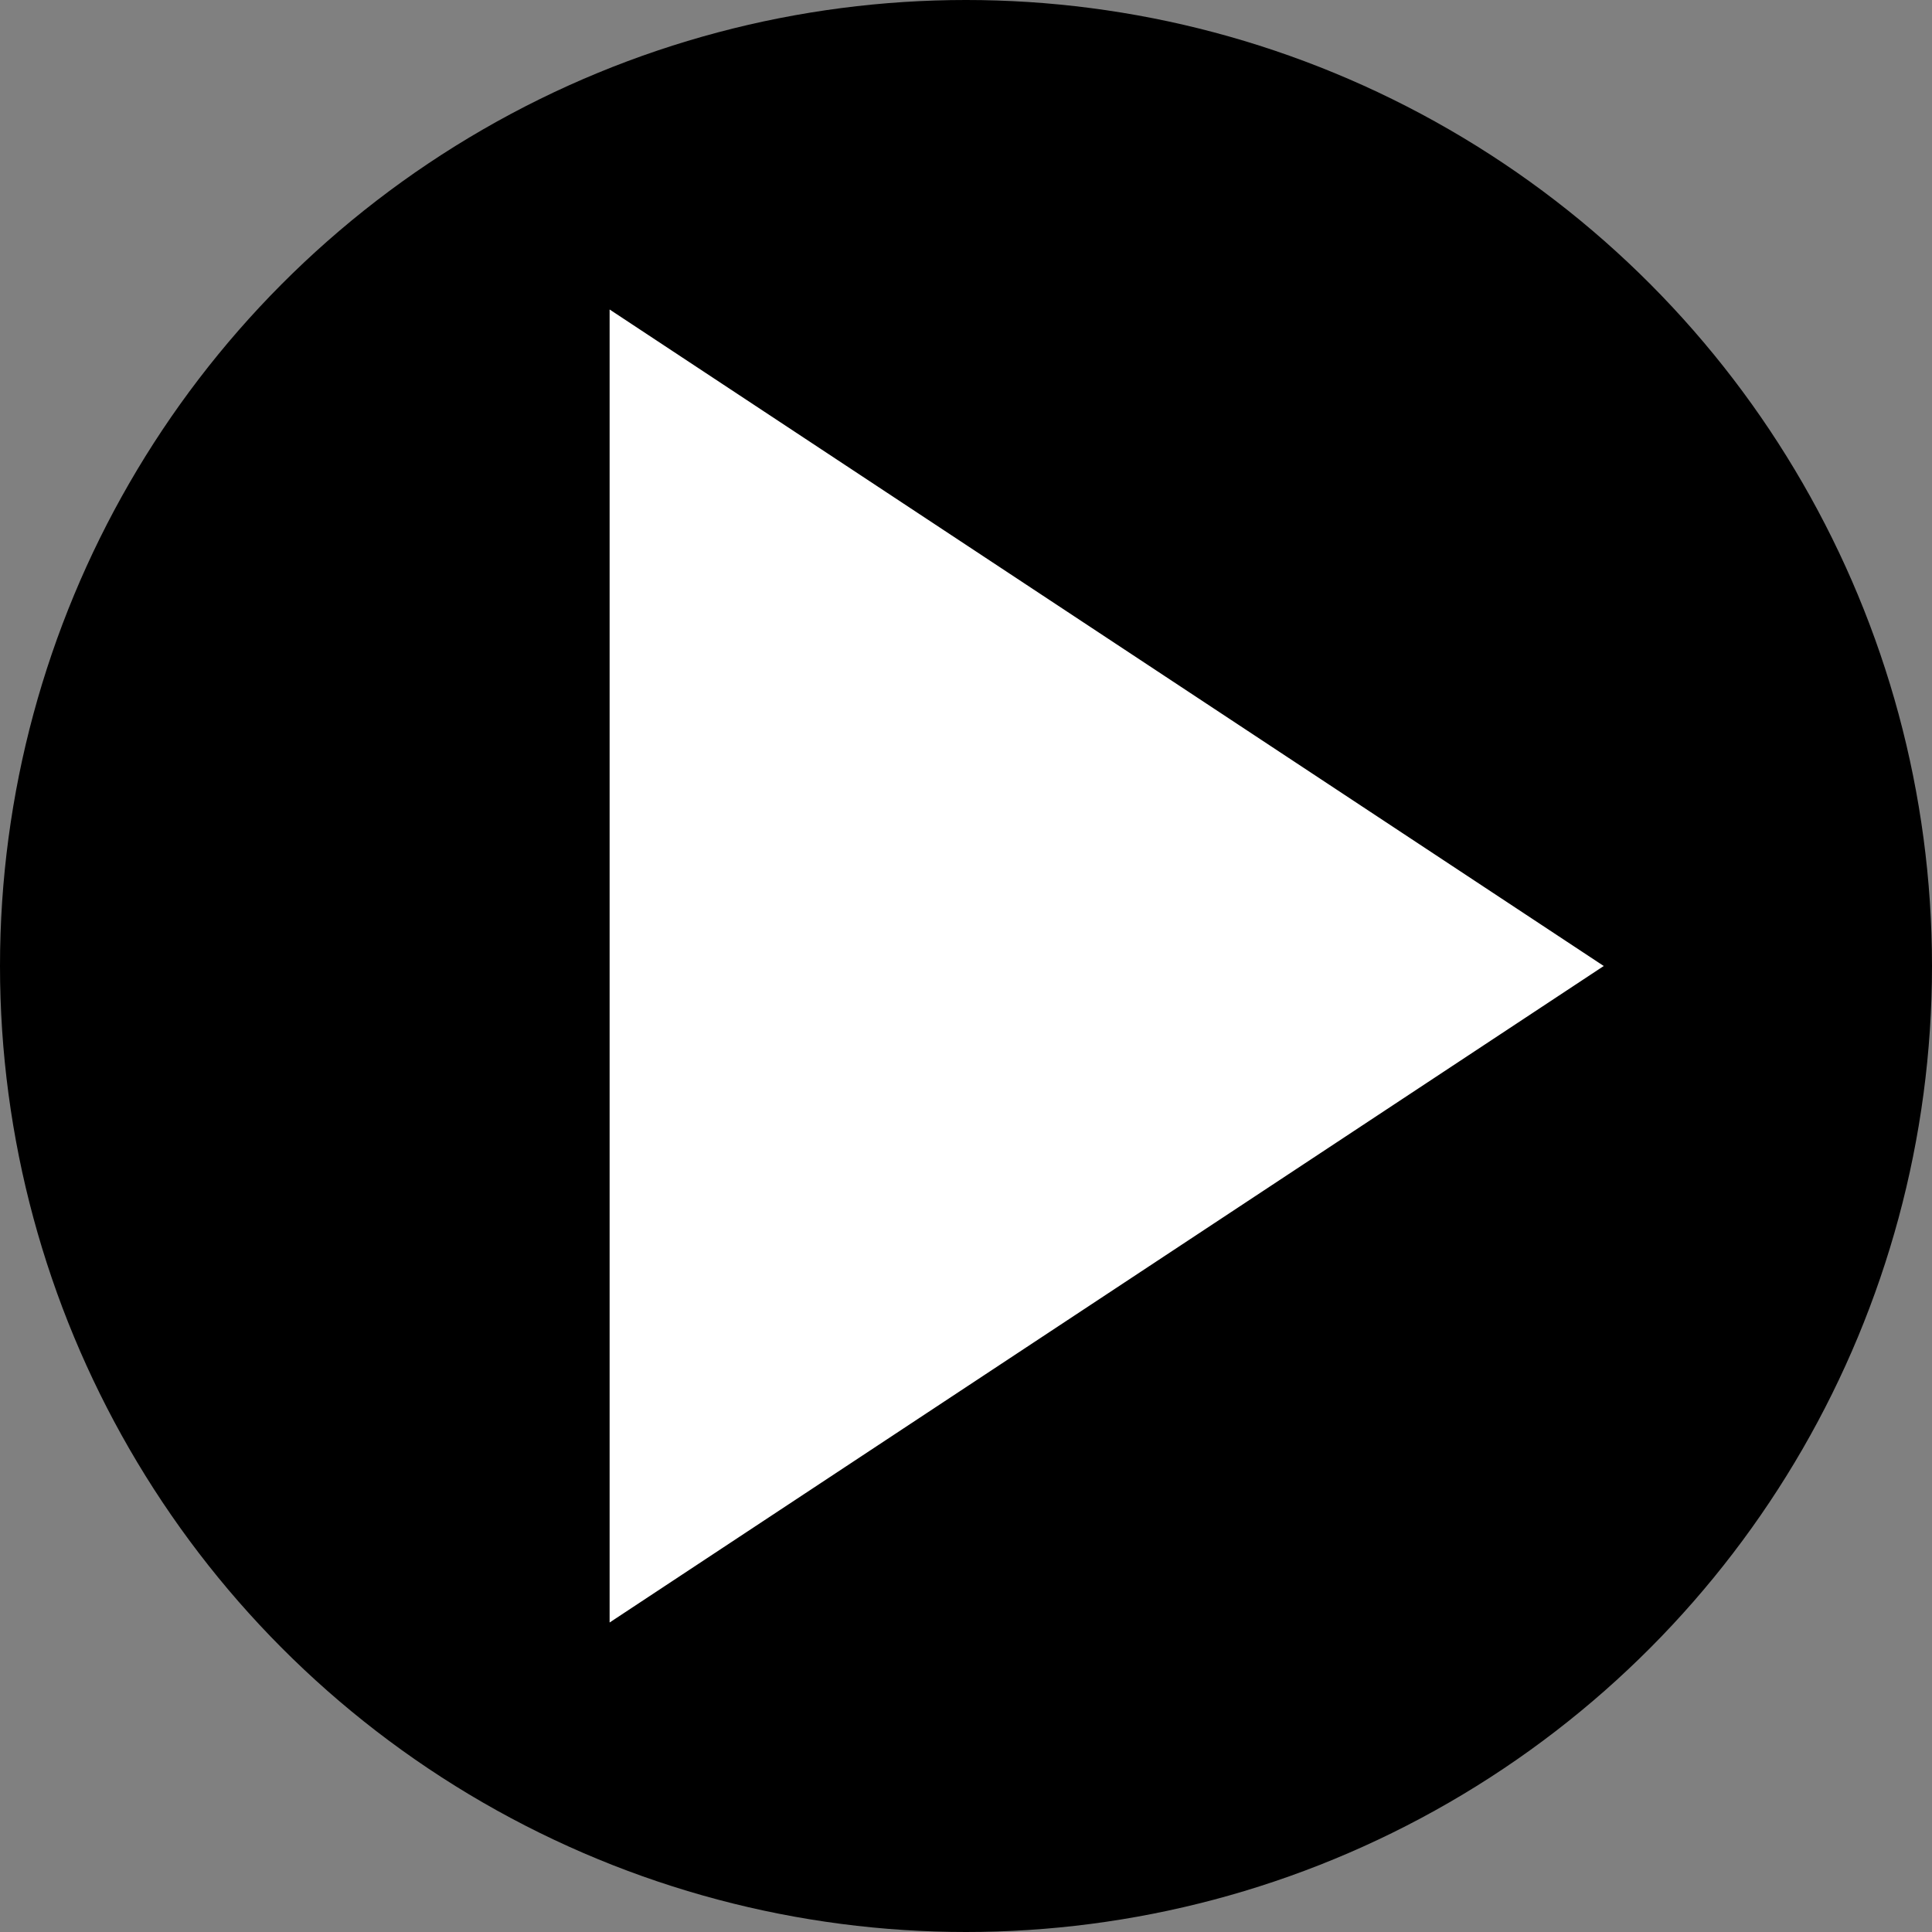
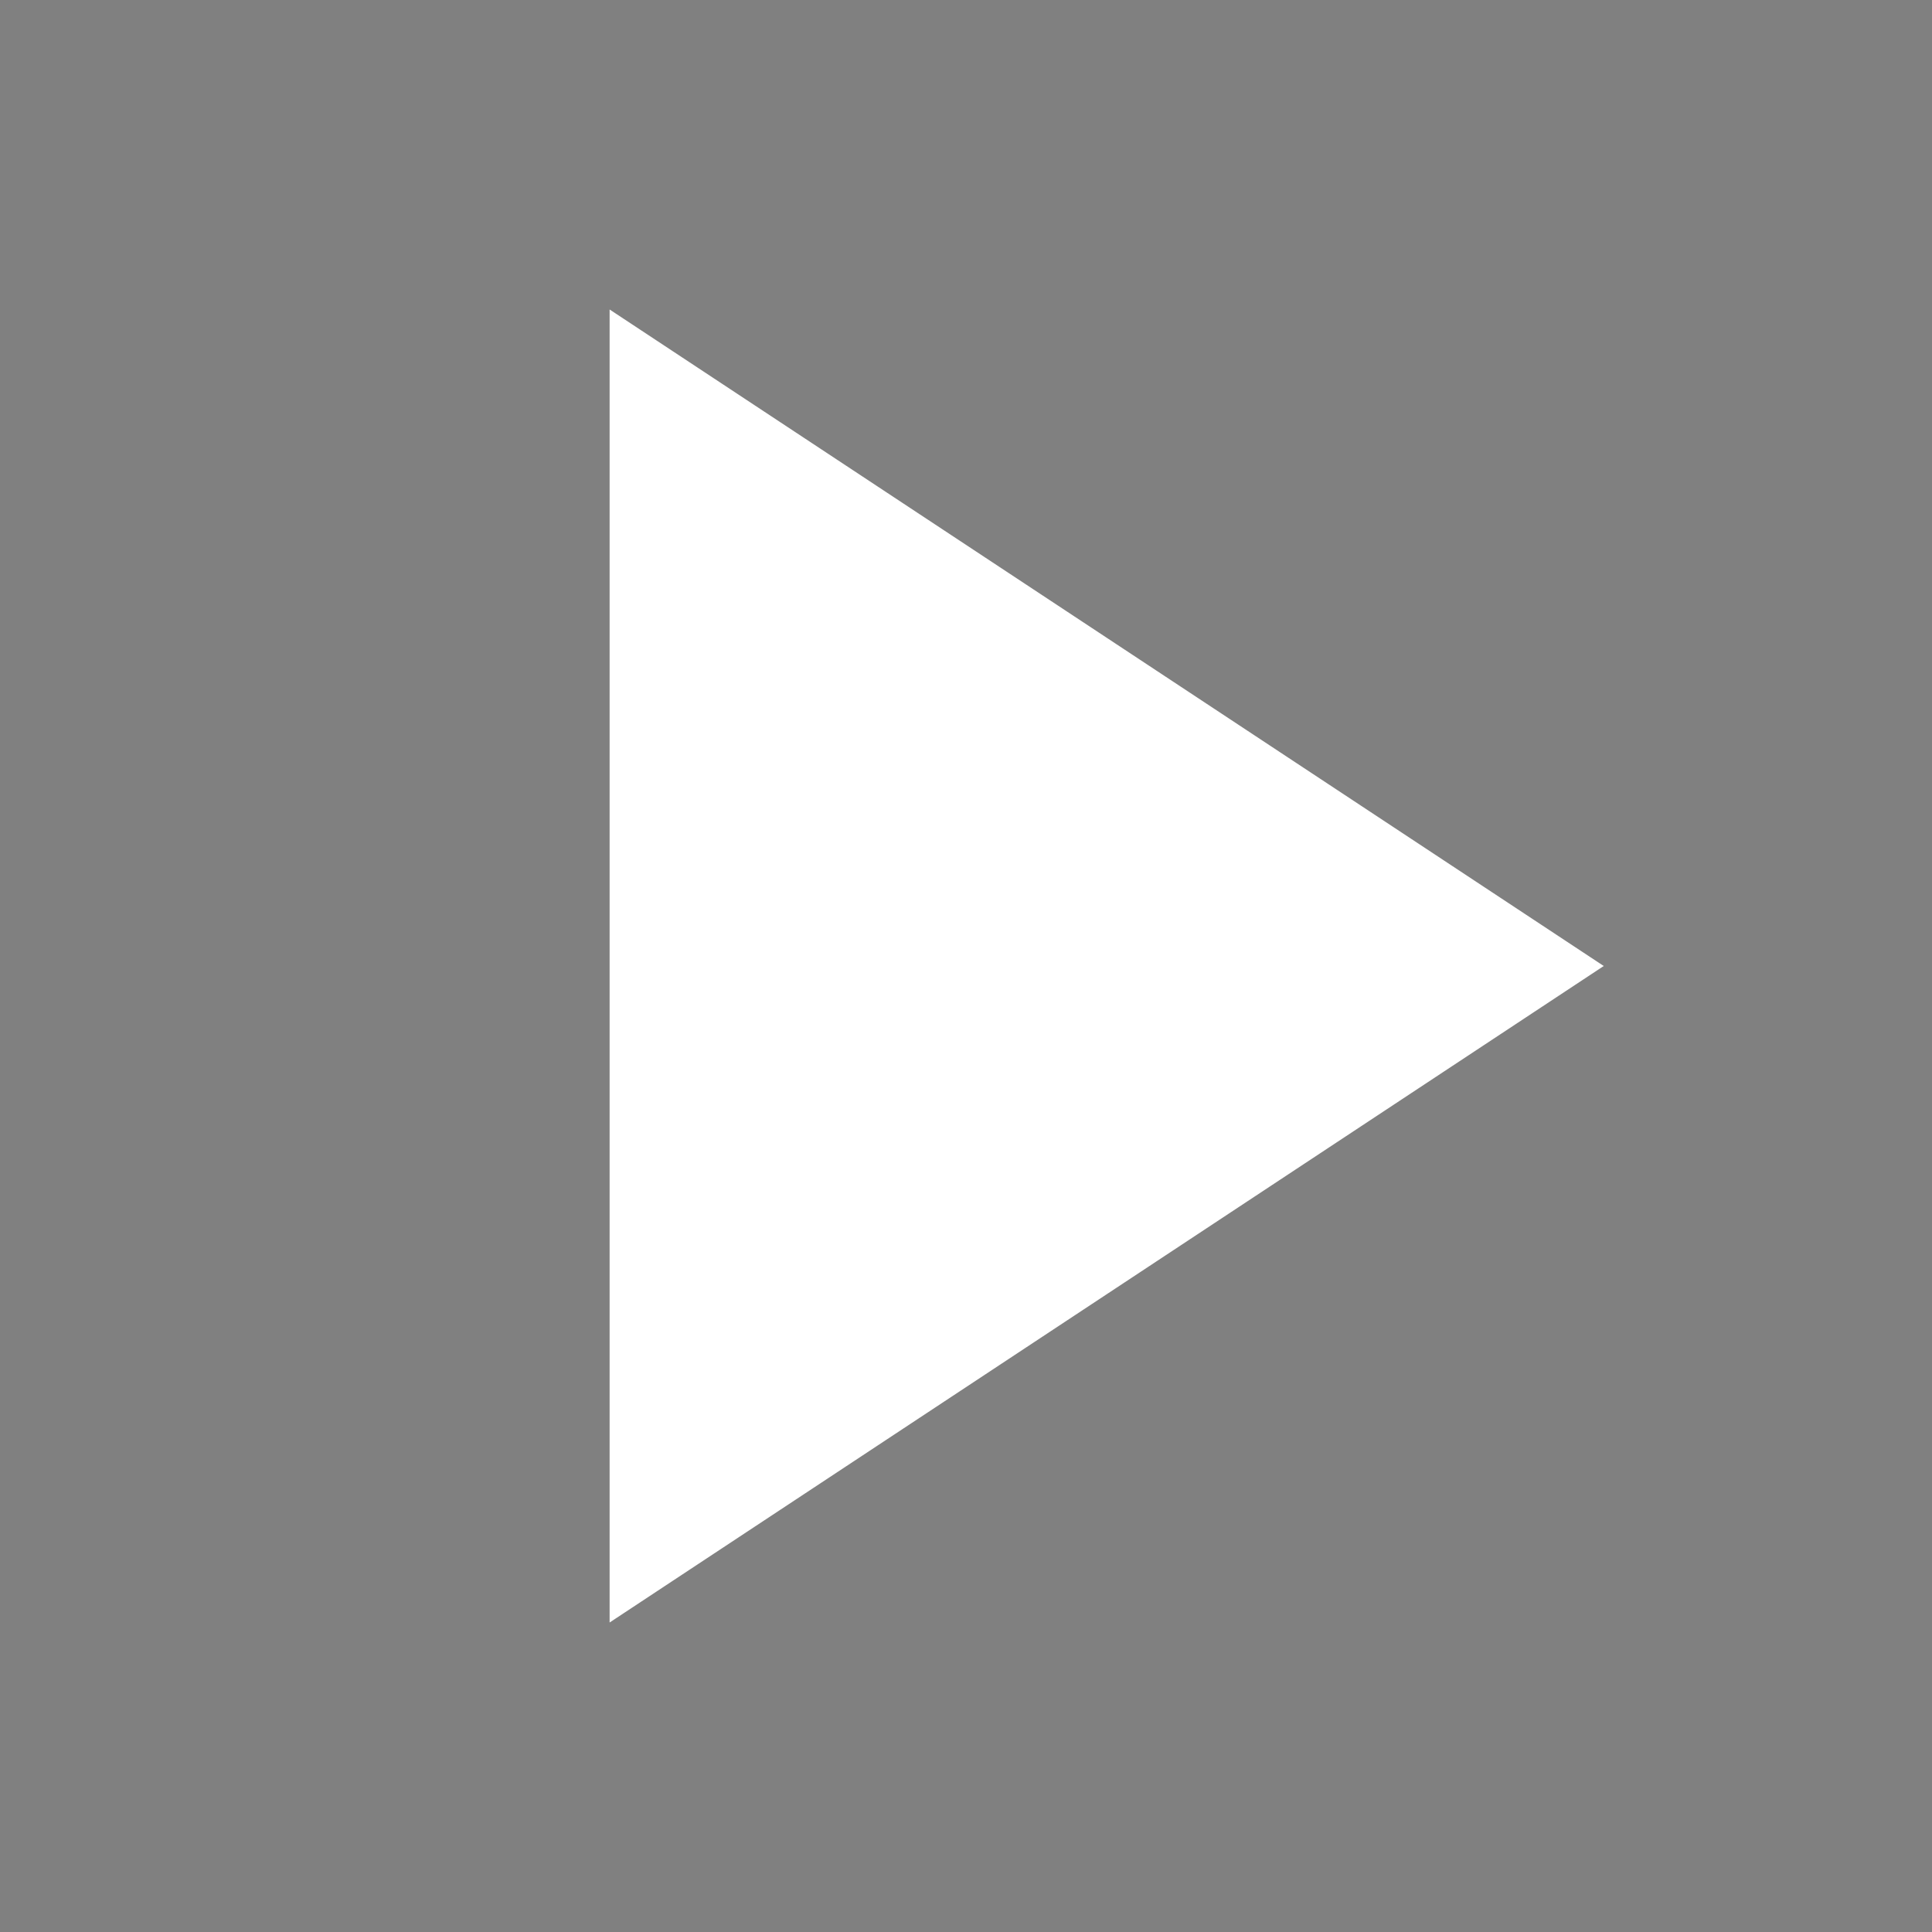
<svg xmlns="http://www.w3.org/2000/svg" version="1.1" id="レイヤー_1" x="0px" y="0px" viewBox="0 0 20.6 20.6" style="enable-background:new 0 0 20.6 20.6;" xml:space="preserve">
  <rect x="0" y="0" width="20.6" height="20.6" fill="#808080" stroke="none" />
  <style type="text/css">
	.st0{fill:#FFFFFF;}
</style>
  <title>アセット 8</title>
  <g id="レイヤー_2_1_">
    <g id="レイアウト">
-       <circle cx="10.3" cy="10.3" r="10.3" />
      <polygon class="st0" points="6.5,17.3 6.5,3.3 17.1,10.3   " />
    </g>
  </g>
</svg>